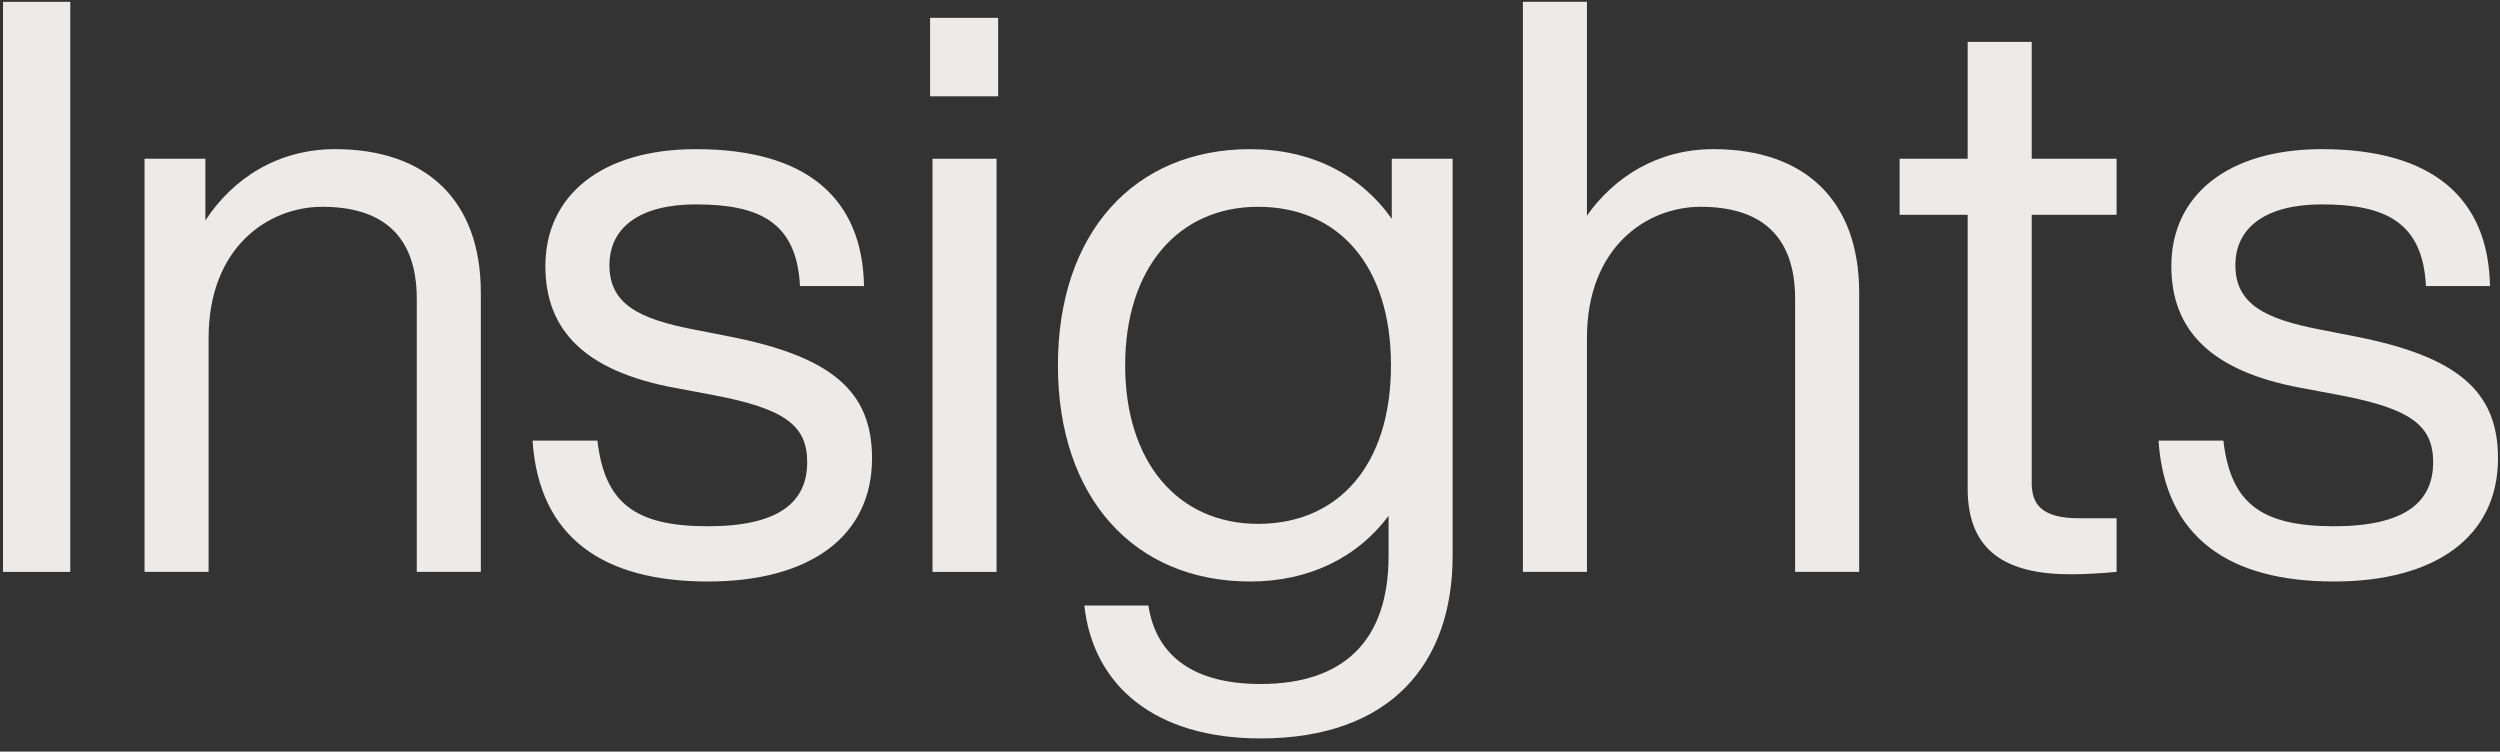
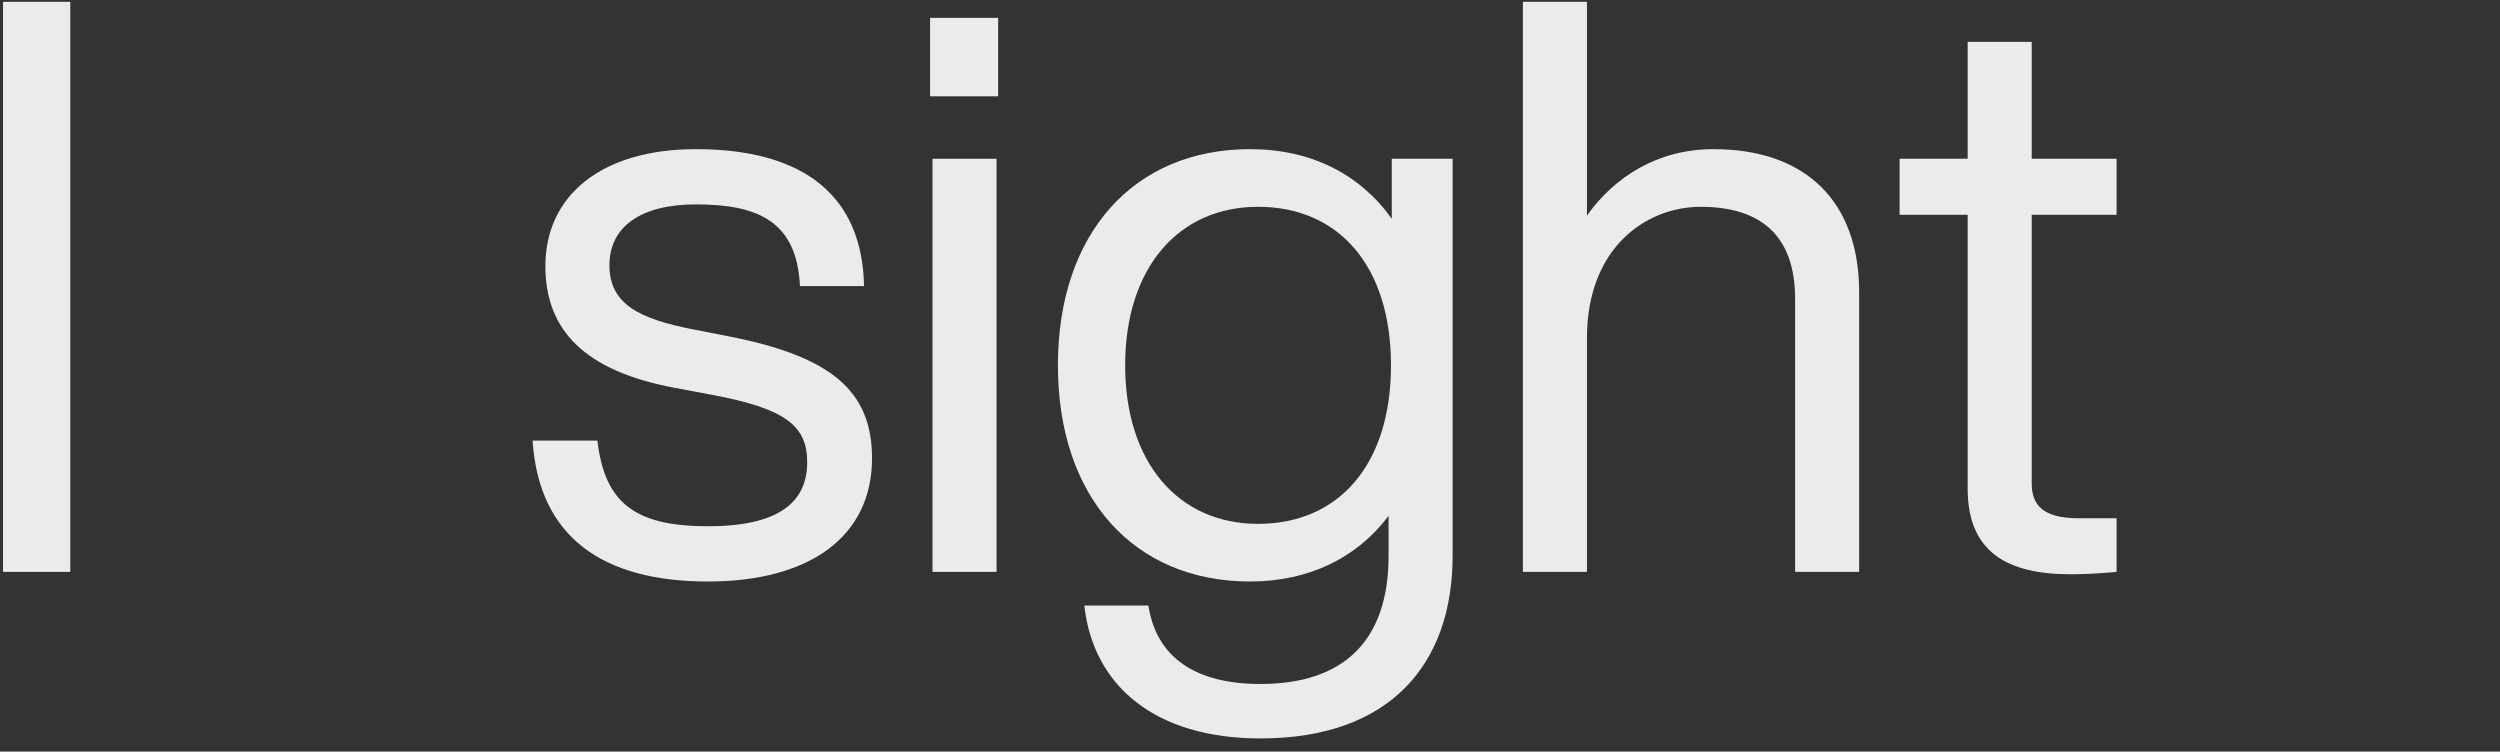
<svg xmlns="http://www.w3.org/2000/svg" width="153px" height="46px" viewBox="0 0 153 46" version="1.1">
  <rect x="0" y="0" width="153" height="46" fill="#333333" stroke="none" />
  <title>Insights</title>
  <g id="Page-1" stroke="none" stroke-width="1" fill="none" fill-rule="evenodd">
    <g id="Insights" transform="translate(0.185, 0.112)" fill="#ECEBEA" fill-rule="nonzero">
      <polygon id="Path" points="-5.68434189e-14 34.888 4.116 34.888 4.116 -1.13686838e-13 -5.68434189e-14 -1.13686838e-13" />
-       <path d="M20.323,9.016 C16.795,9.016 14.051,10.829 12.385,13.377 L12.385,9.604 L8.661,9.604 L8.661,34.888 L12.581,34.888 L12.581,20.58 C12.581,14.994 16.256,12.544 19.539,12.544 C23.165,12.544 25.321,14.259 25.321,18.179 L25.321,34.888 L29.241,34.888 L29.241,17.787 C29.241,12.201 25.958,9.016 20.323,9.016 Z" id="Path" />
      <path d="M43.139,35.476 C49.362,35.476 53.184,32.732 53.184,27.93 C53.184,23.814 50.685,21.707 44.462,20.482 L42.208,20.041 C38.974,19.404 37.112,18.522 37.112,16.121 C37.112,13.769 39.023,12.397 42.404,12.397 C46.275,12.397 48.578,13.475 48.774,17.395 L52.694,17.395 C52.596,12.005 49.166,9.016 42.404,9.016 C36.622,9.016 33.192,11.858 33.192,16.17 C33.192,20.09 35.593,22.589 41.081,23.618 L43.433,24.059 C47.843,24.892 49.215,25.921 49.215,28.175 C49.215,30.674 47.402,32.095 43.139,32.095 C38.68,32.095 36.818,30.674 36.377,26.852 L32.408,26.852 C32.8,32.781 36.72,35.476 43.139,35.476 Z" id="Path" />
      <path d="M56.737,5.782 L60.902,5.782 L60.902,0.98 L56.737,0.98 L56.737,5.782 Z M56.884,34.888 L60.804,34.888 L60.804,9.604 L56.884,9.604 L56.884,34.888 Z" id="Shape" />
      <path d="M84.992,9.604 L84.992,13.279 C83.081,10.584 80.092,9.016 76.319,9.016 C69.214,9.016 64.559,14.161 64.559,22.246 C64.559,30.331 69.214,35.476 76.319,35.476 C79.945,35.476 82.885,34.006 84.796,31.458 L84.796,33.908 C84.796,39.151 82.003,41.748 76.956,41.748 C72.987,41.748 70.586,40.131 70.096,36.946 L66.176,36.946 C66.715,41.846 70.488,45.08 76.956,45.08 C84.943,45.08 88.716,40.474 88.716,33.908 L88.716,9.604 L84.992,9.604 Z M76.809,31.948 C71.909,31.948 68.675,28.175 68.675,22.246 C68.675,16.317 71.909,12.544 76.809,12.544 C81.709,12.544 84.943,16.121 84.943,22.246 C84.943,28.371 81.709,31.948 76.809,31.948 Z" id="Shape" />
      <path d="M104.678,9.016 C101.248,9.016 98.602,10.731 96.936,13.083 L96.936,-1.13686838e-13 L93.016,-1.13686838e-13 L93.016,34.888 L96.936,34.888 L96.936,20.58 C96.936,14.994 100.611,12.544 103.894,12.544 C107.52,12.544 109.676,14.259 109.676,18.179 L109.676,34.888 L113.596,34.888 L113.596,17.787 C113.596,12.201 110.313,9.016 104.678,9.016 Z" id="Path" />
      <path d="M129.35,13.034 L129.35,9.604 L124.156,9.604 L124.156,2.45 L120.236,2.45 L120.236,9.604 L116.071,9.604 L116.071,13.034 L120.236,13.034 L120.236,29.792 C120.236,33.663 122.637,35.035 126.557,35.035 C127.341,35.035 128.272,34.986 129.35,34.888 L129.35,31.605 L127.047,31.605 C124.793,31.605 124.156,30.772 124.156,29.449 L124.156,13.034 L129.35,13.034 Z" id="Path" />
-       <path d="M142.648,35.476 C148.871,35.476 152.693,32.732 152.693,27.93 C152.693,23.814 150.194,21.707 143.971,20.482 L141.717,20.041 C138.483,19.404 136.621,18.522 136.621,16.121 C136.621,13.769 138.532,12.397 141.913,12.397 C145.784,12.397 148.087,13.475 148.283,17.395 L152.203,17.395 C152.105,12.005 148.675,9.016 141.913,9.016 C136.131,9.016 132.701,11.858 132.701,16.17 C132.701,20.09 135.102,22.589 140.59,23.618 L142.942,24.059 C147.352,24.892 148.724,25.921 148.724,28.175 C148.724,30.674 146.911,32.095 142.648,32.095 C138.189,32.095 136.327,30.674 135.886,26.852 L131.917,26.852 C132.309,32.781 136.229,35.476 142.648,35.476 Z" id="Path" />
    </g>
  </g>
</svg>